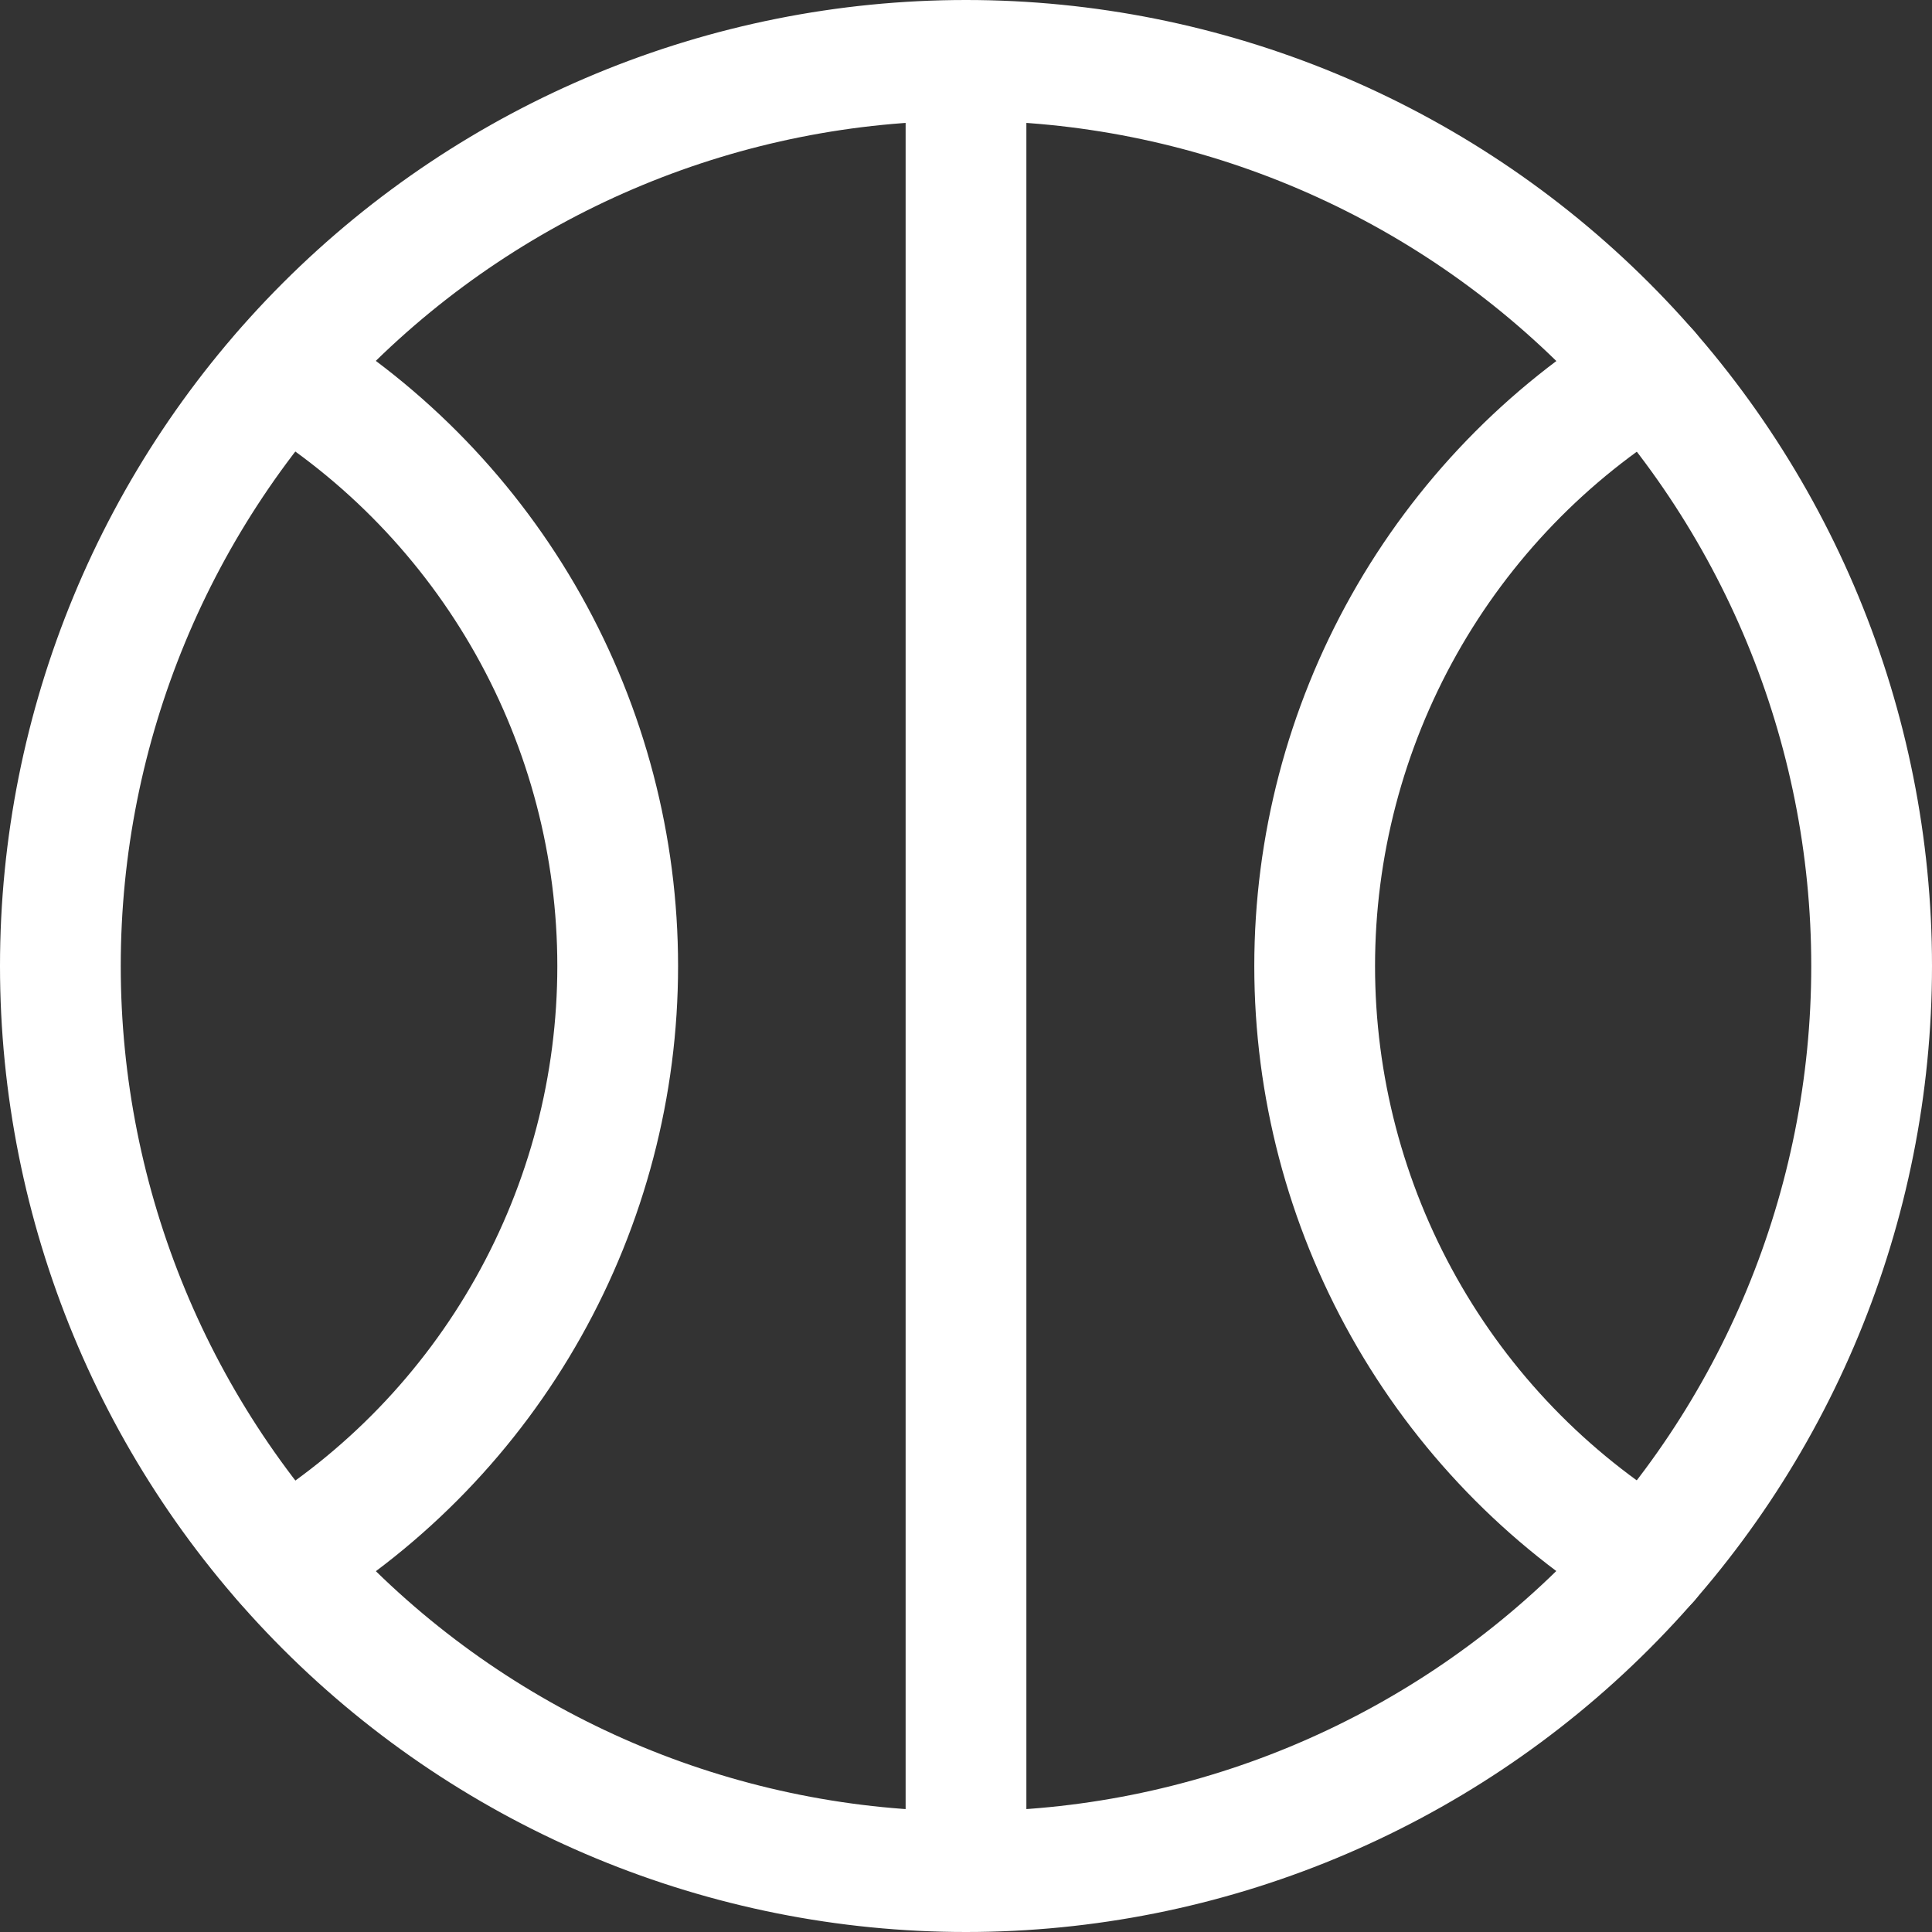
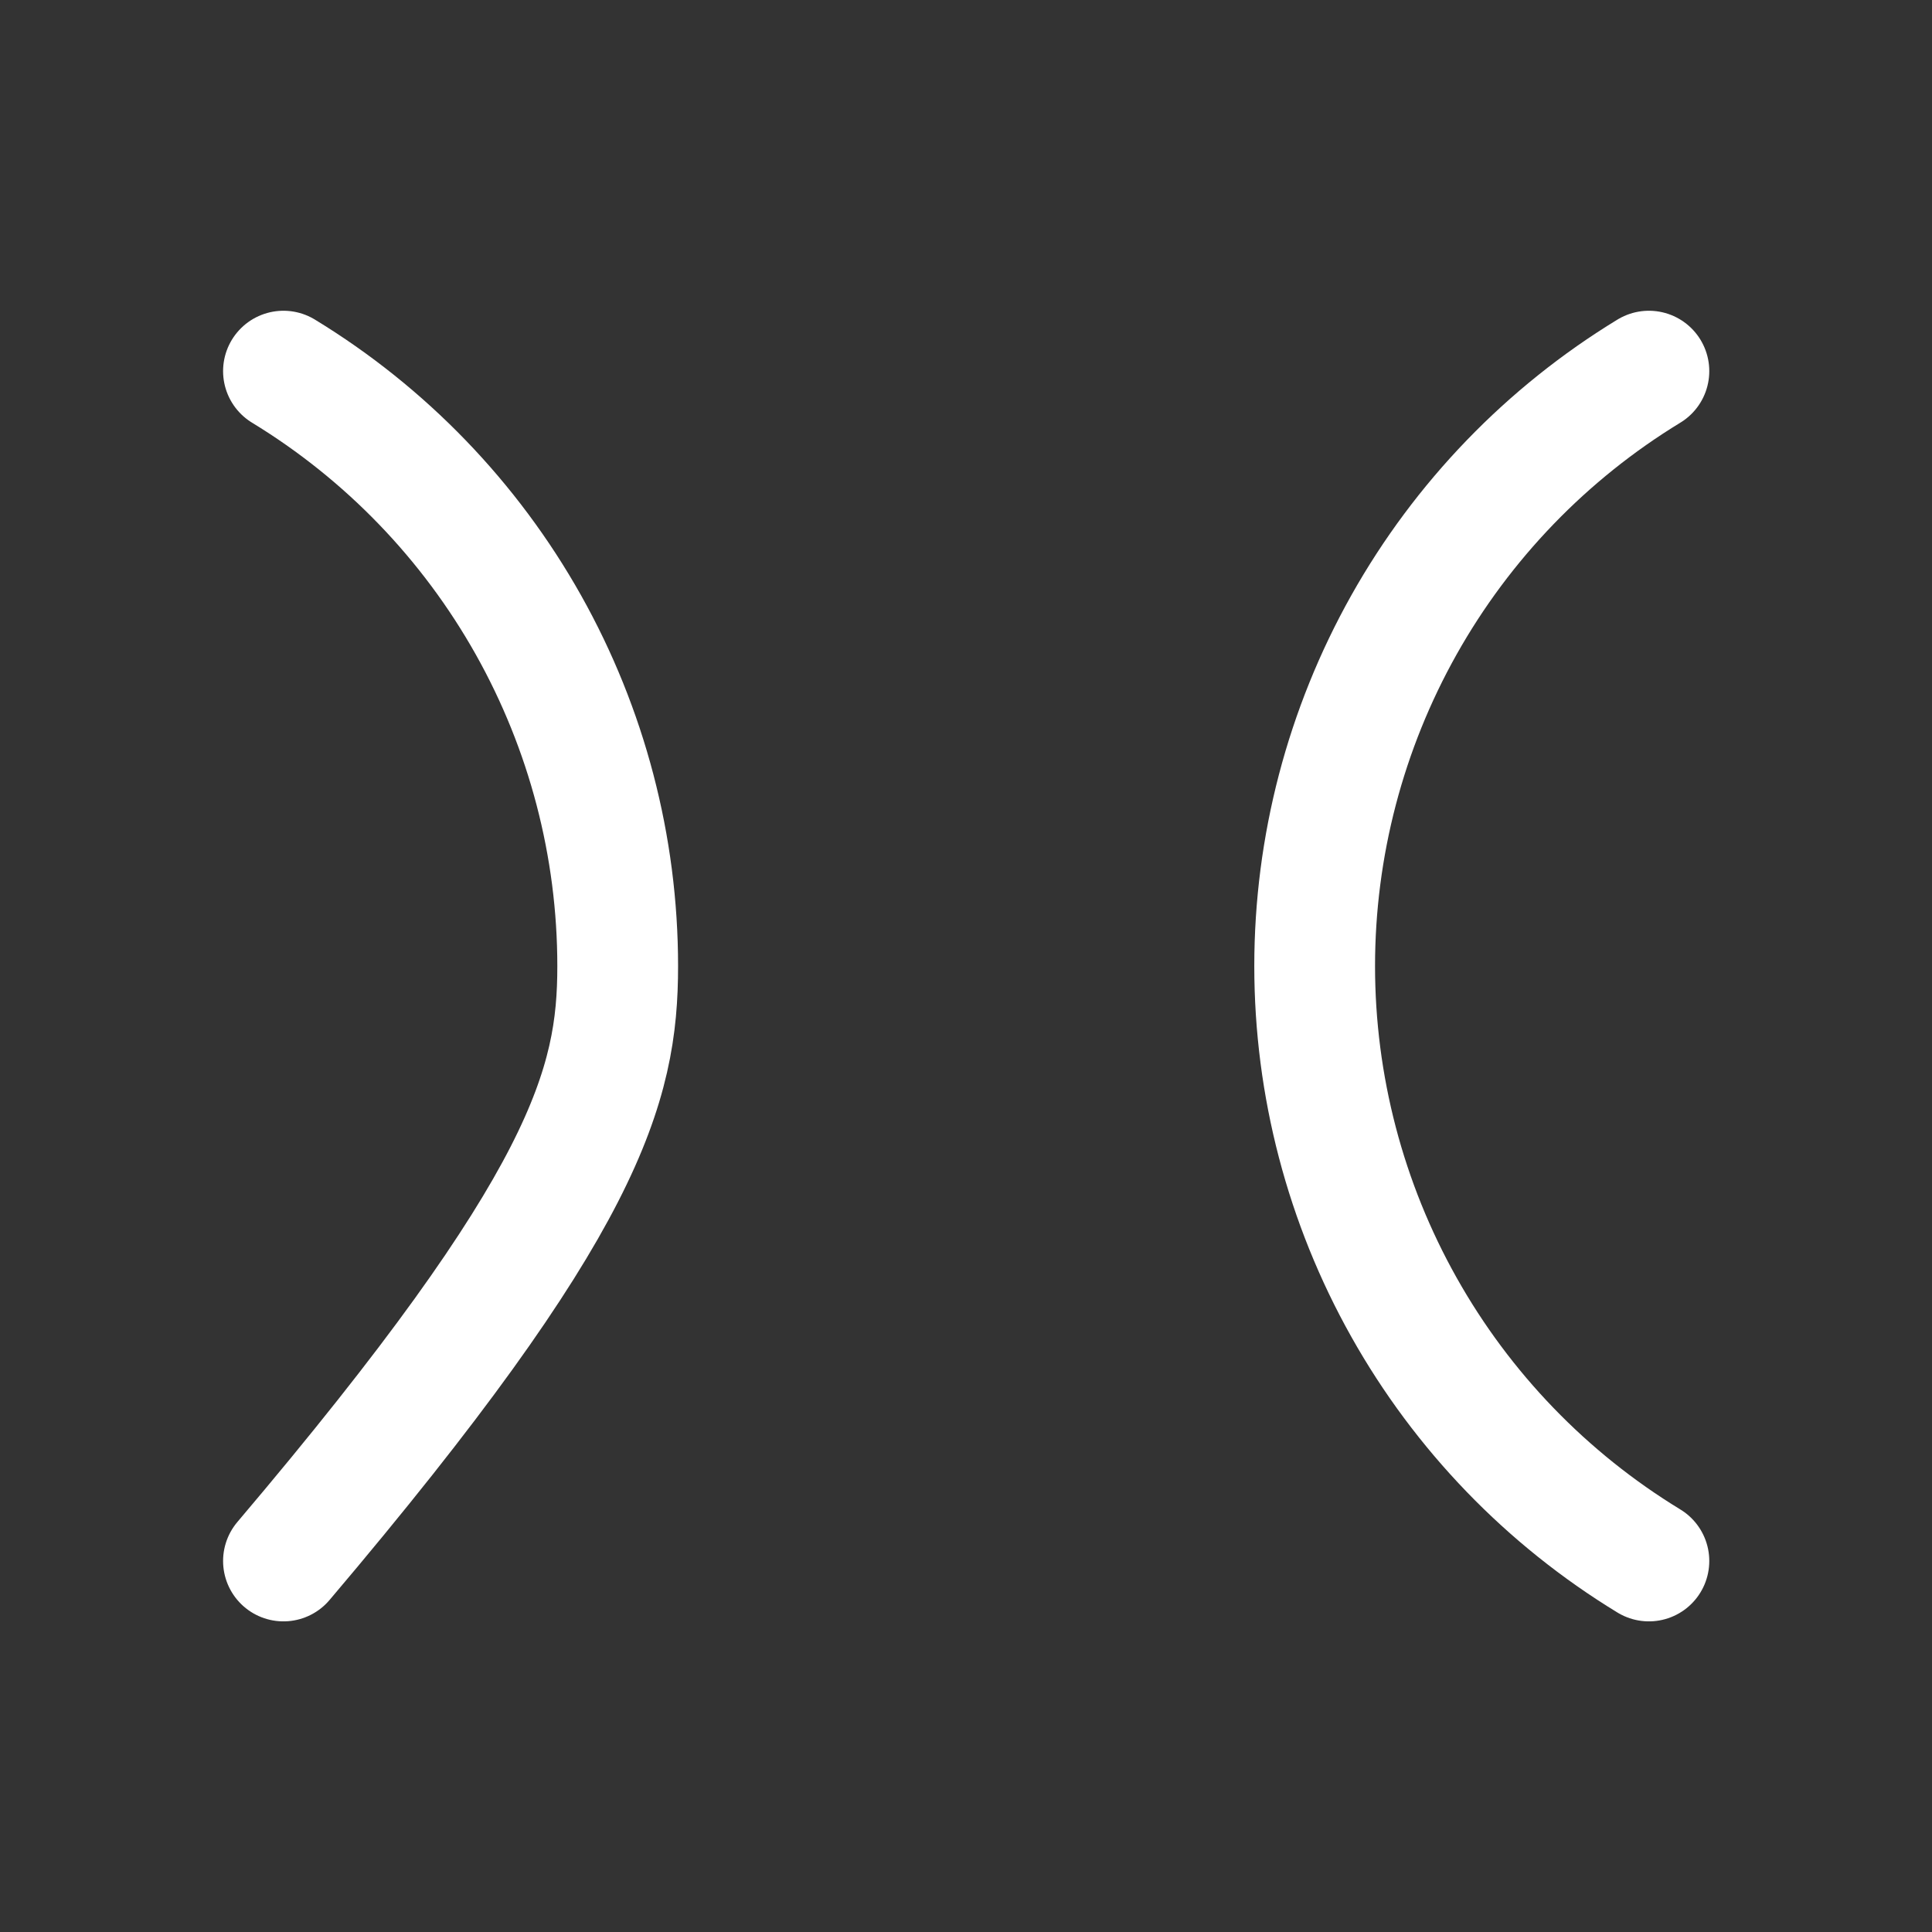
<svg xmlns="http://www.w3.org/2000/svg" width="32" height="32" viewBox="0 0 32 32" fill="none">
  <rect x="0" y="0" width="32" height="32" fill="#333333" stroke="none" />
-   <path d="M16 31C19.978 31 23.794 29.42 26.607 26.607C29.42 23.794 31 19.978 31 16C31 12.022 29.42 8.206 26.607 5.393C23.794 2.58 19.978 1 16 1M16 31C12.022 31 8.206 29.42 5.393 26.607C2.58 23.794 1 19.978 1 16C1 12.022 2.58 8.206 5.393 5.393C8.206 2.58 12.022 1 16 1M16 31V1" stroke="white" stroke-width="2" stroke-linecap="round" stroke-linejoin="round" />
-   <path d="M4.695 25.855C6.386 24.825 7.783 23.378 8.752 21.652C9.721 19.927 10.231 17.981 10.231 16.001C10.231 14.022 9.721 12.076 8.752 10.35C7.783 8.625 6.386 7.177 4.695 6.147M27.311 6.147C25.62 7.177 24.223 8.625 23.254 10.35C22.285 12.076 21.775 14.022 21.775 16.001C21.775 17.981 22.285 19.927 23.254 21.652C24.223 23.378 25.62 24.825 27.311 25.855" stroke="white" stroke-width="2" stroke-linecap="round" stroke-linejoin="round" />
+   <path d="M4.695 25.855C9.721 19.927 10.231 17.981 10.231 16.001C10.231 14.022 9.721 12.076 8.752 10.35C7.783 8.625 6.386 7.177 4.695 6.147M27.311 6.147C25.62 7.177 24.223 8.625 23.254 10.35C22.285 12.076 21.775 14.022 21.775 16.001C21.775 17.981 22.285 19.927 23.254 21.652C24.223 23.378 25.62 24.825 27.311 25.855" stroke="white" stroke-width="2" stroke-linecap="round" stroke-linejoin="round" />
</svg>